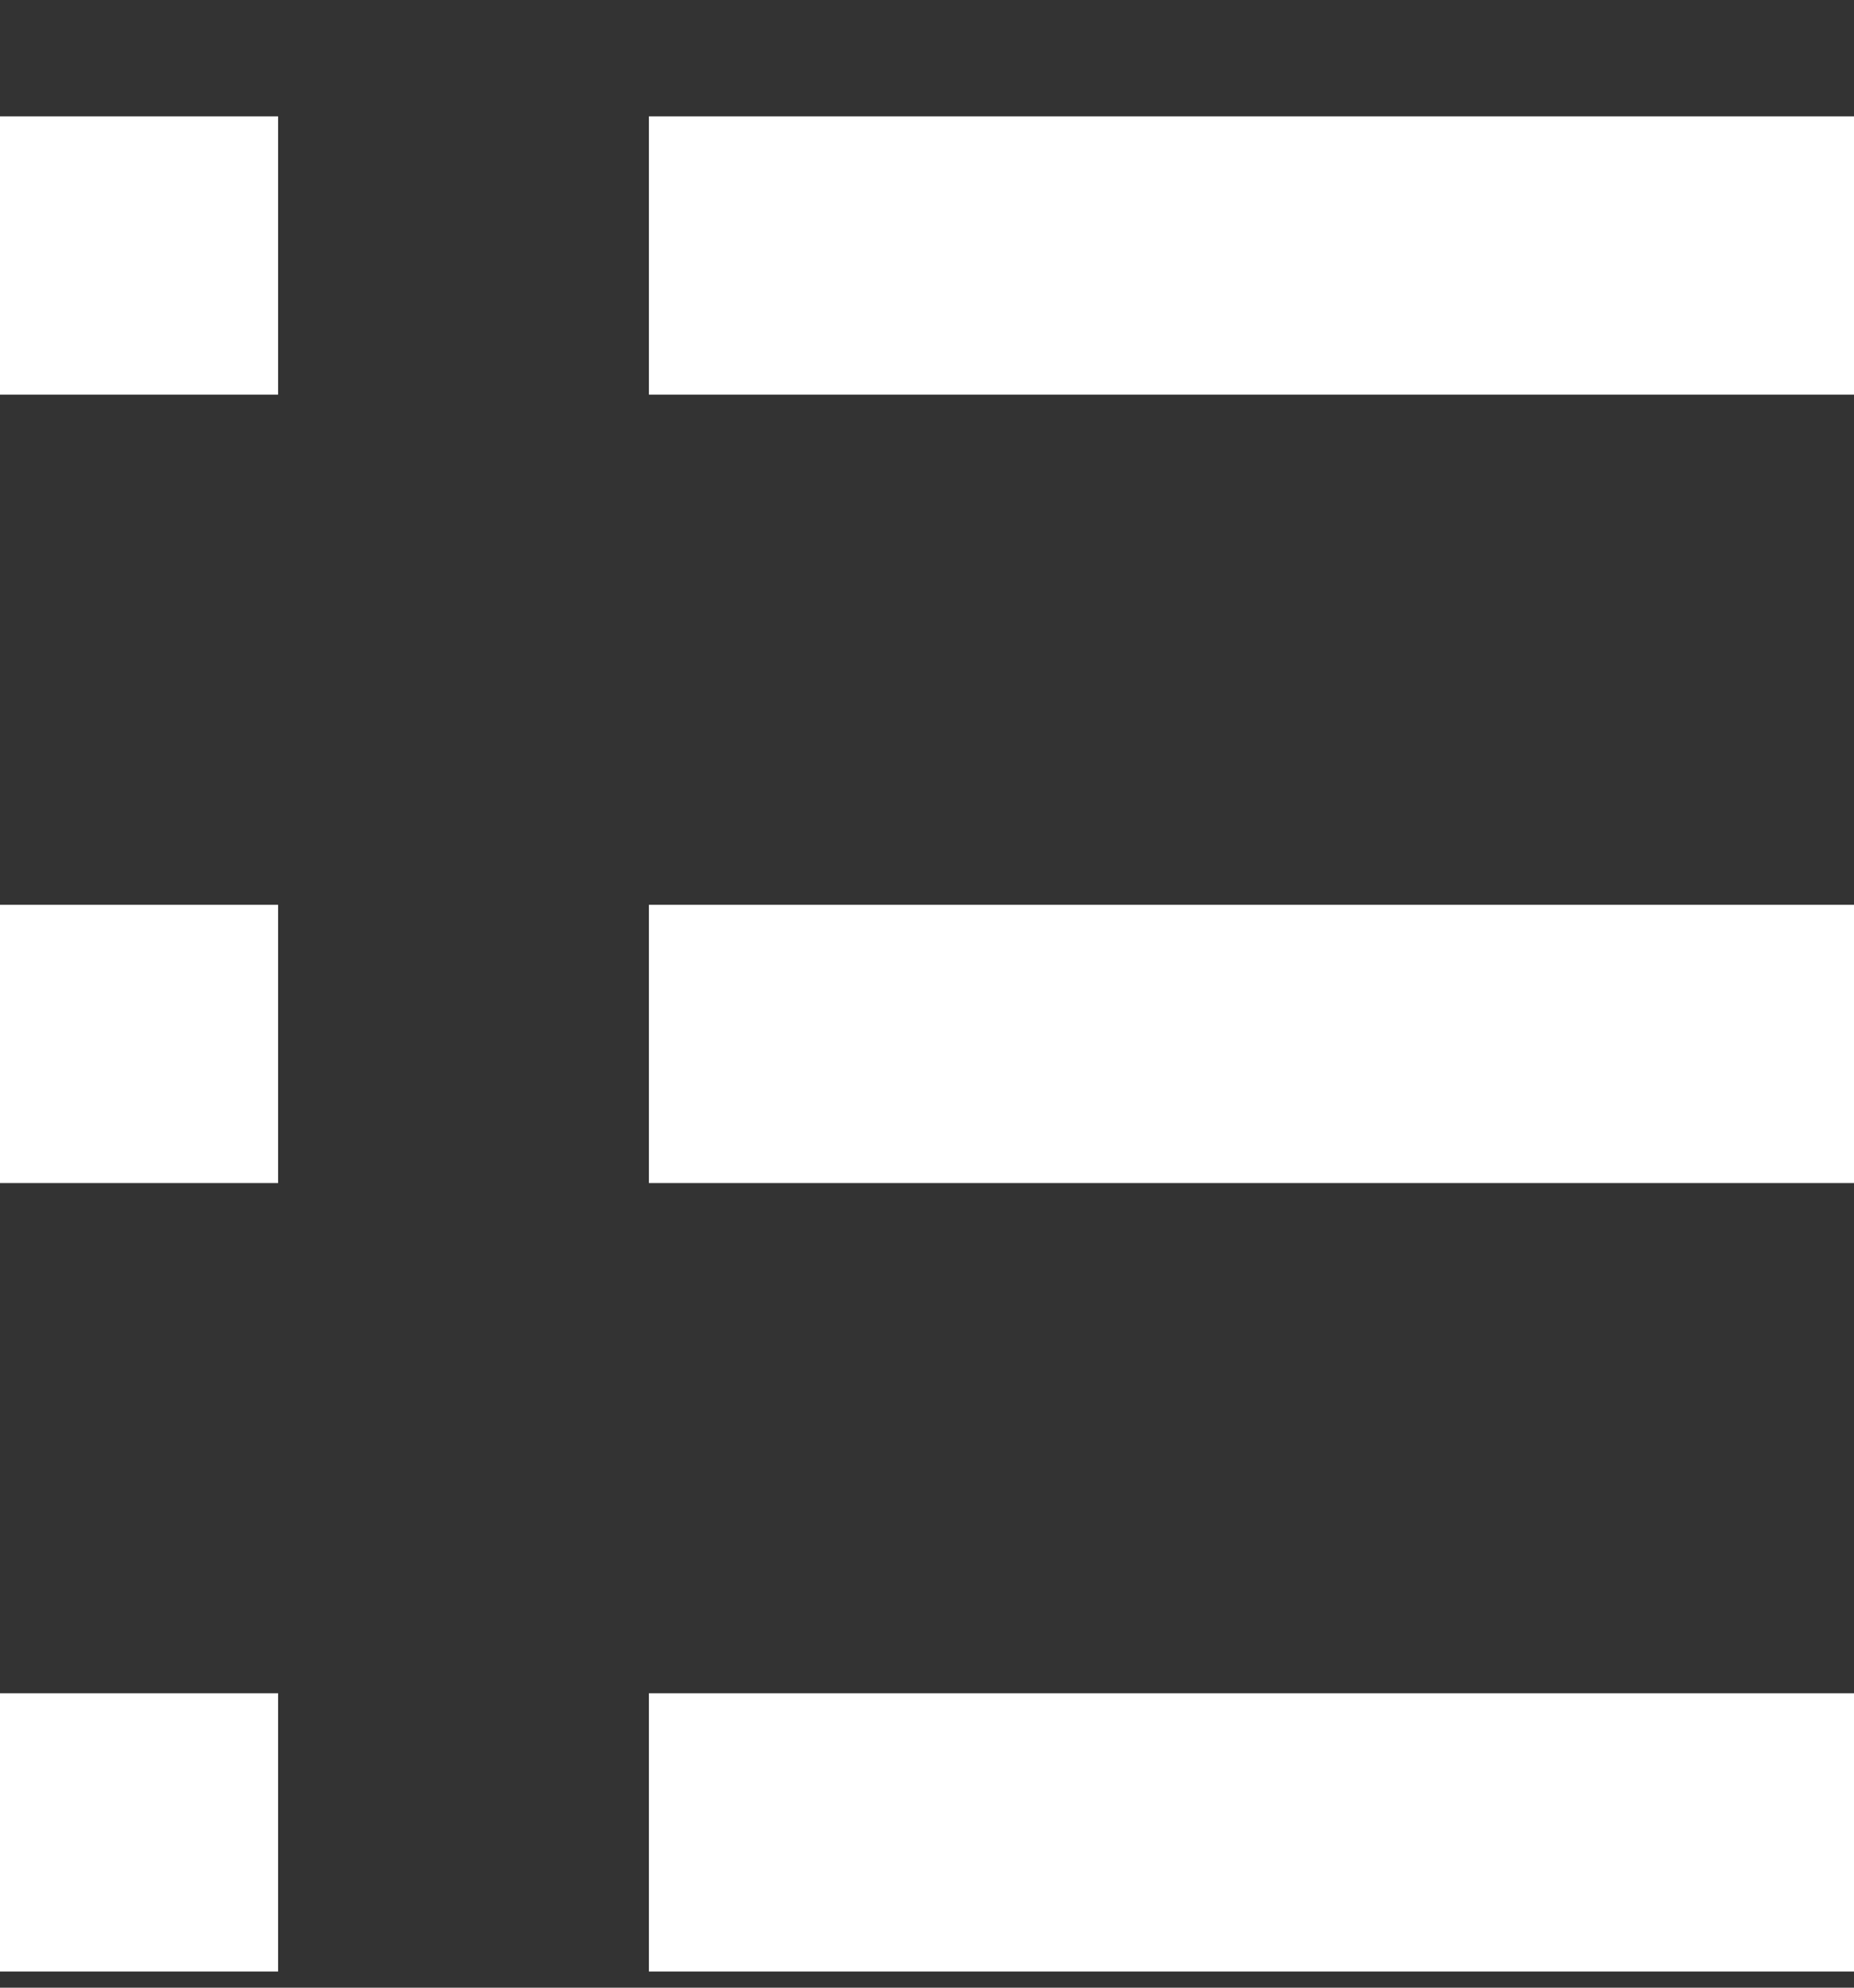
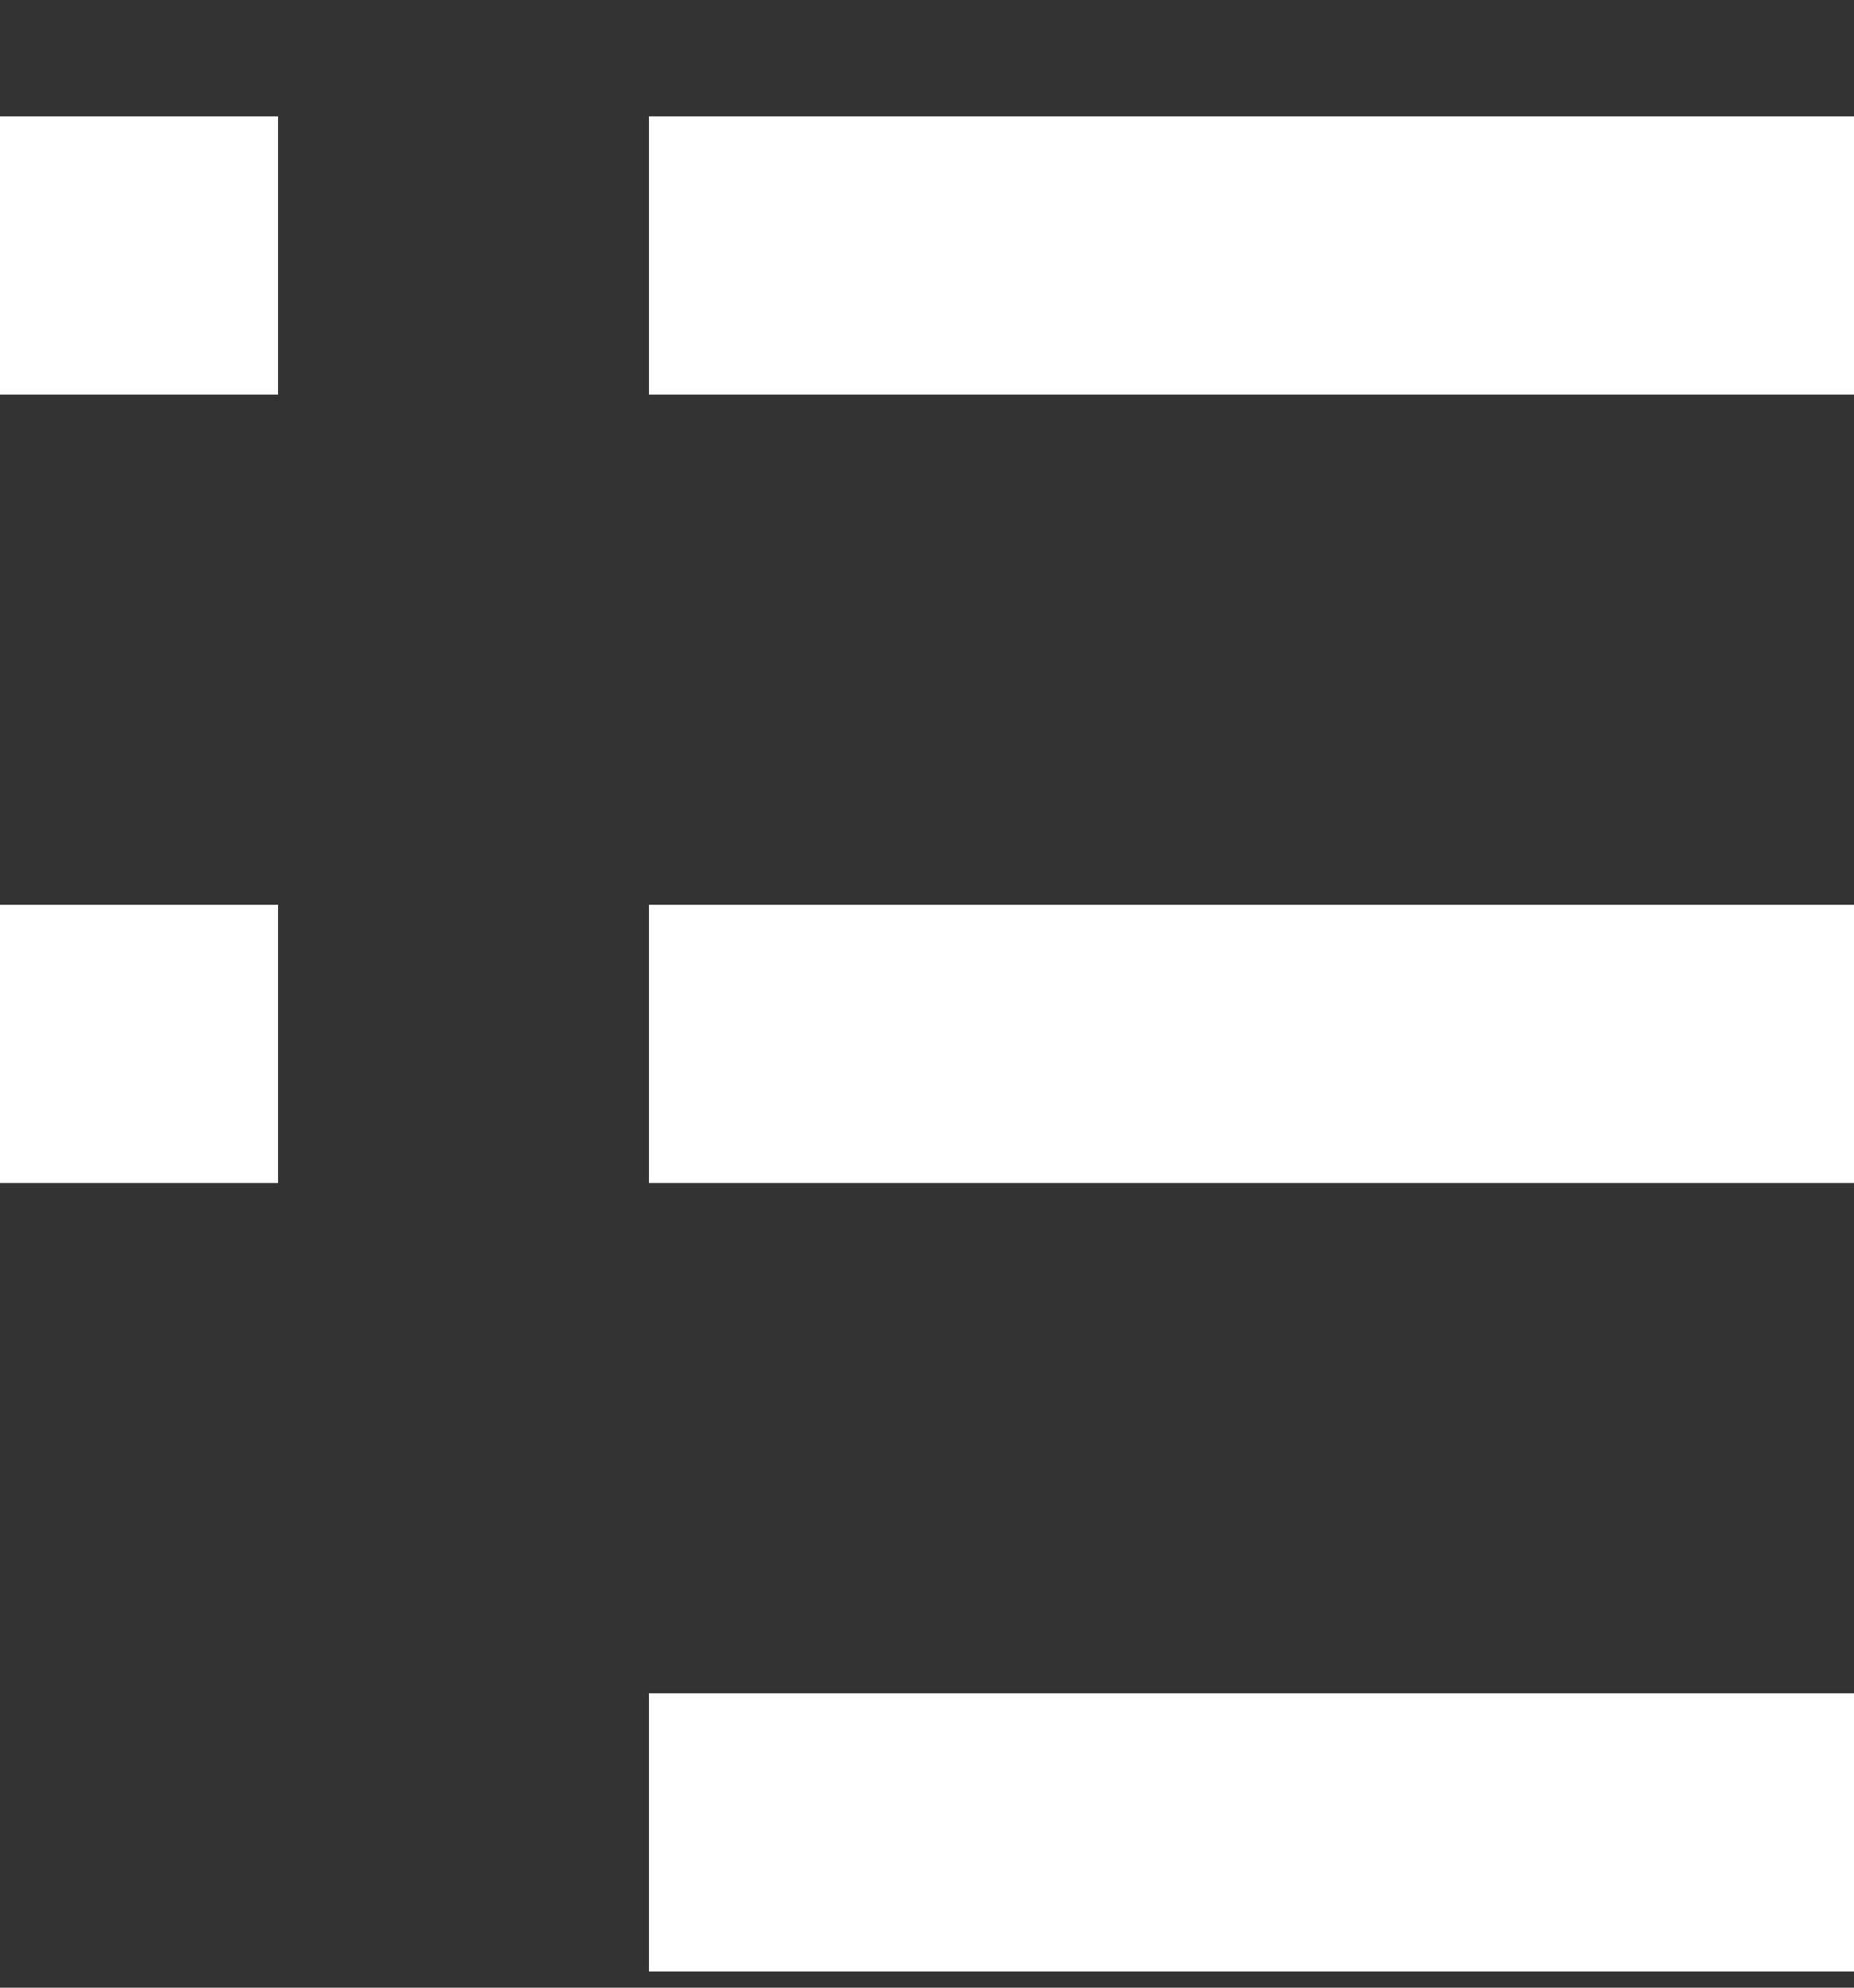
<svg xmlns="http://www.w3.org/2000/svg" width="14" height="15" viewBox="0 0 14 15" fill="none">
  <rect x="0" y="0" width="14" height="15" fill="#333333" stroke="none" />
  <g clip-path="url(#clip0)">
    <path d="M14 0.878H4.9V2.978H14V0.878Z" fill="white" />
    <path d="M14 12.778H4.9V14.878H14V12.778Z" fill="white" />
    <path d="M14 6.828H4.9V8.928H14V6.828Z" fill="white" />
    <path d="M2.1 0.878H0V2.978H2.1V0.878Z" fill="white" />
-     <path d="M2.1 12.778H0V14.878H2.1V12.778Z" fill="white" />
    <path d="M2.1 6.828H0V8.928H2.1V6.828Z" fill="white" />
  </g>
  <defs>
    <clipPath id="clip0">
      <rect width="14" height="14" fill="white" transform="translate(0 0.878)" />
    </clipPath>
  </defs>
</svg>